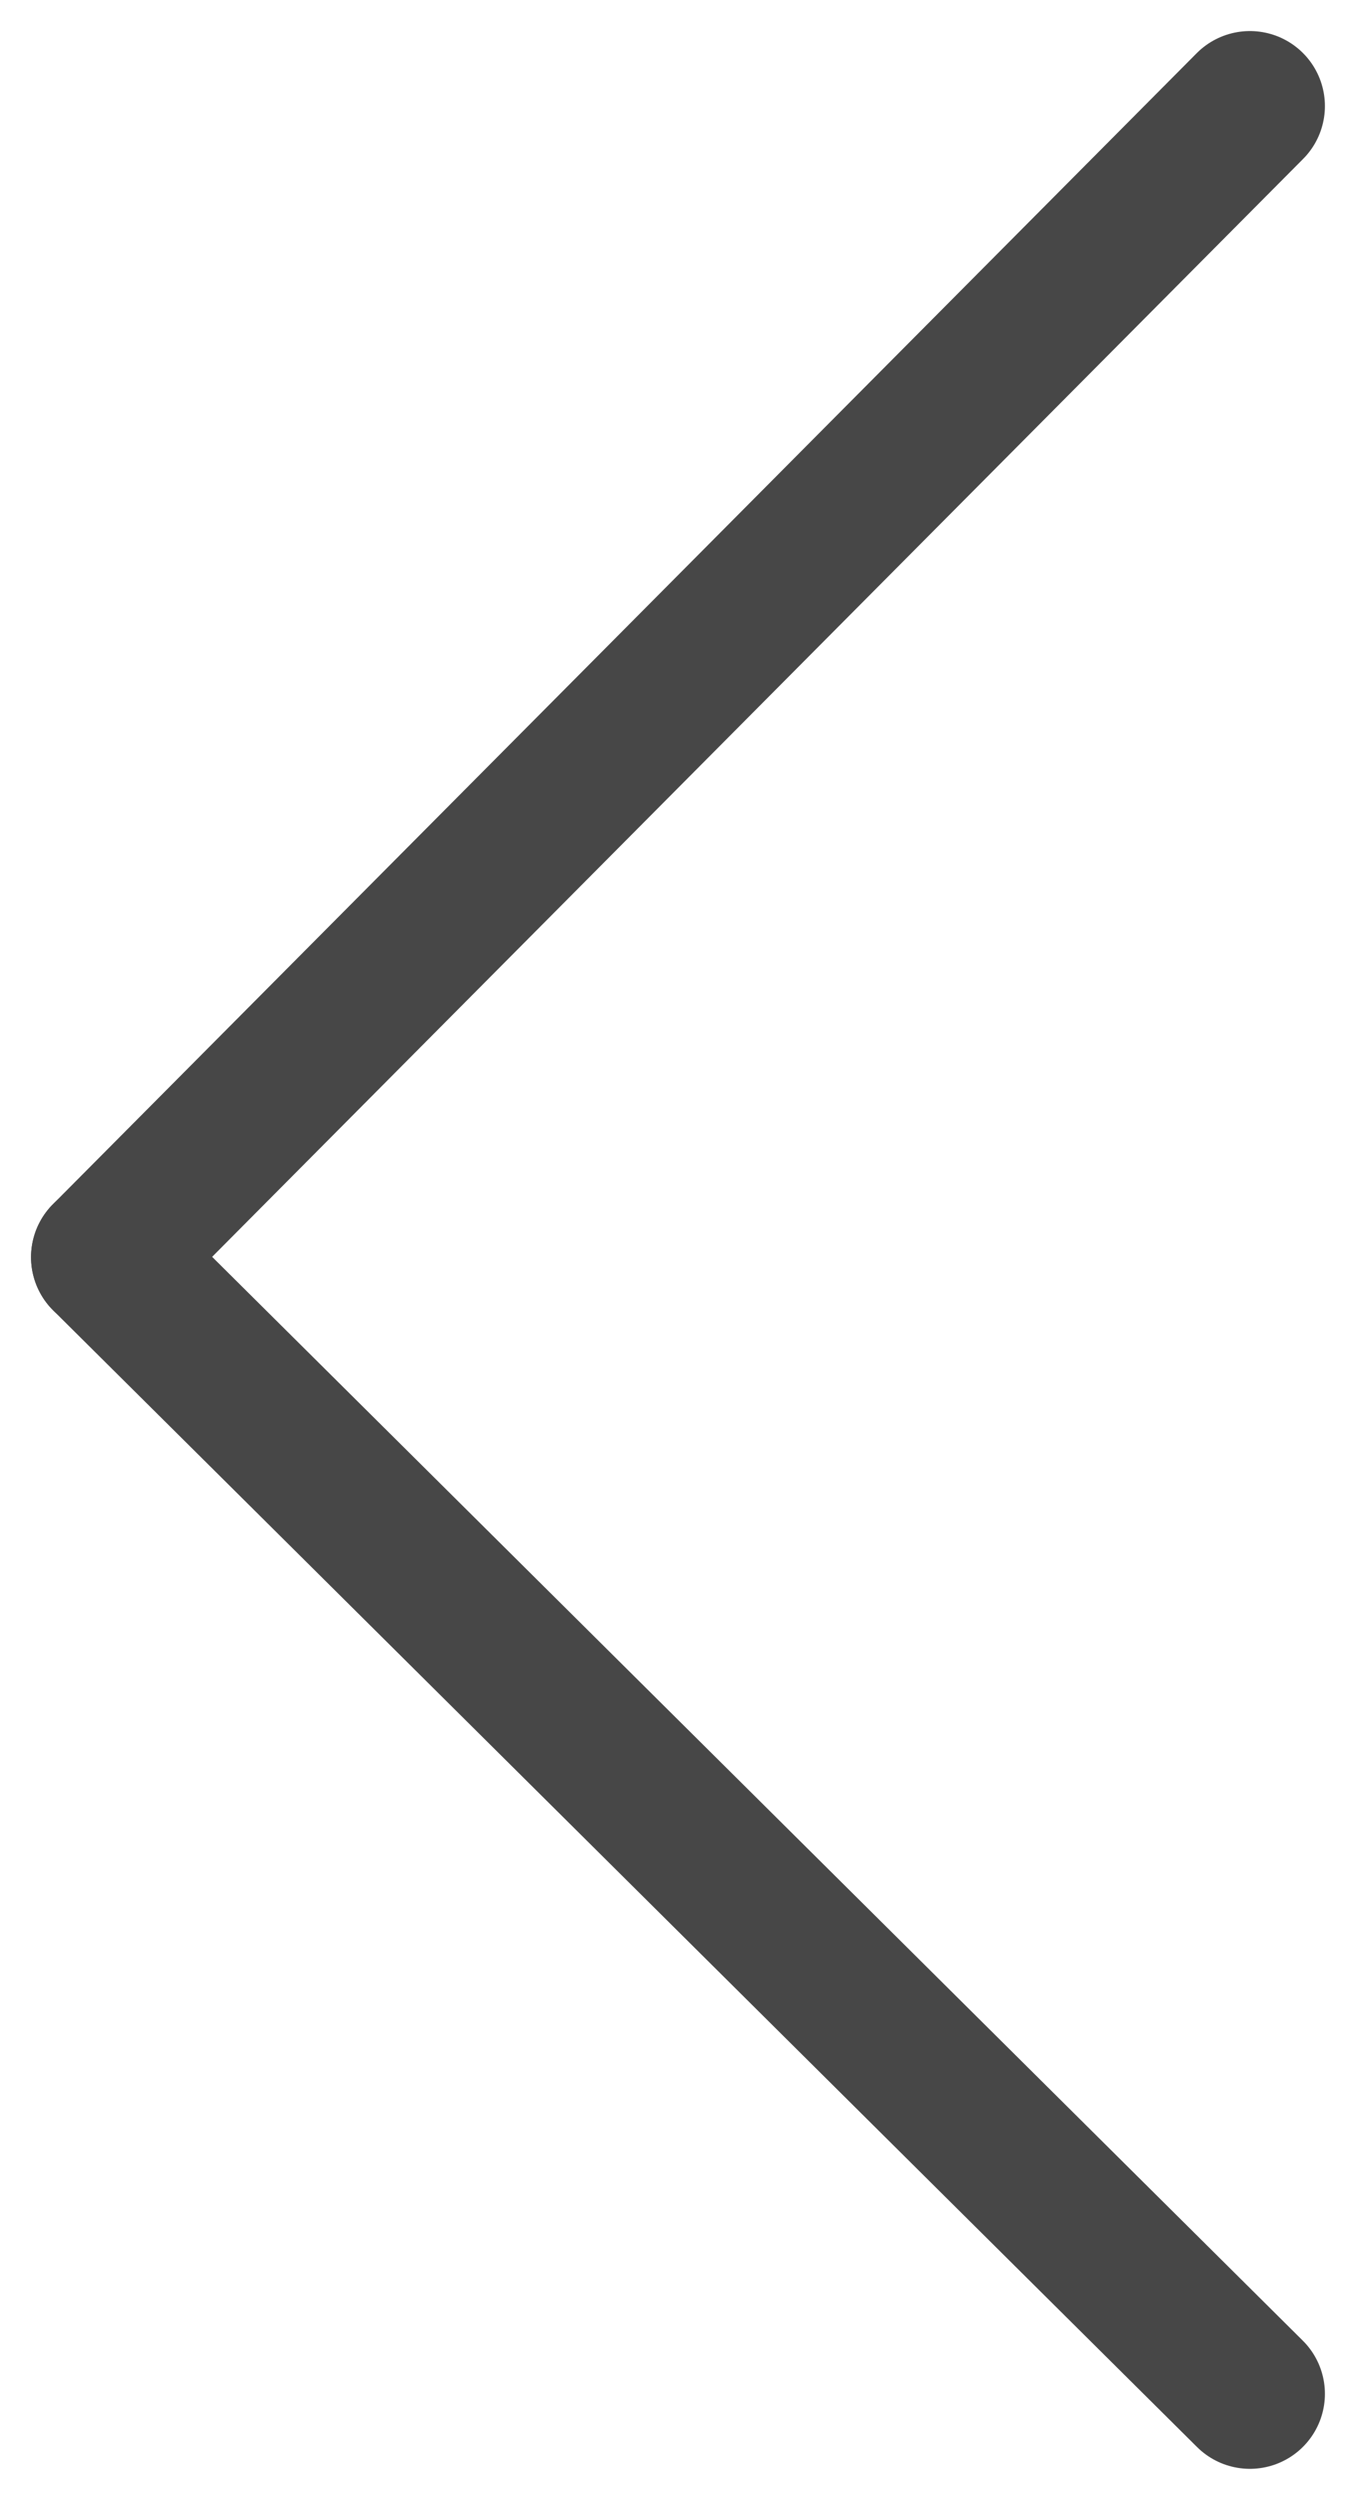
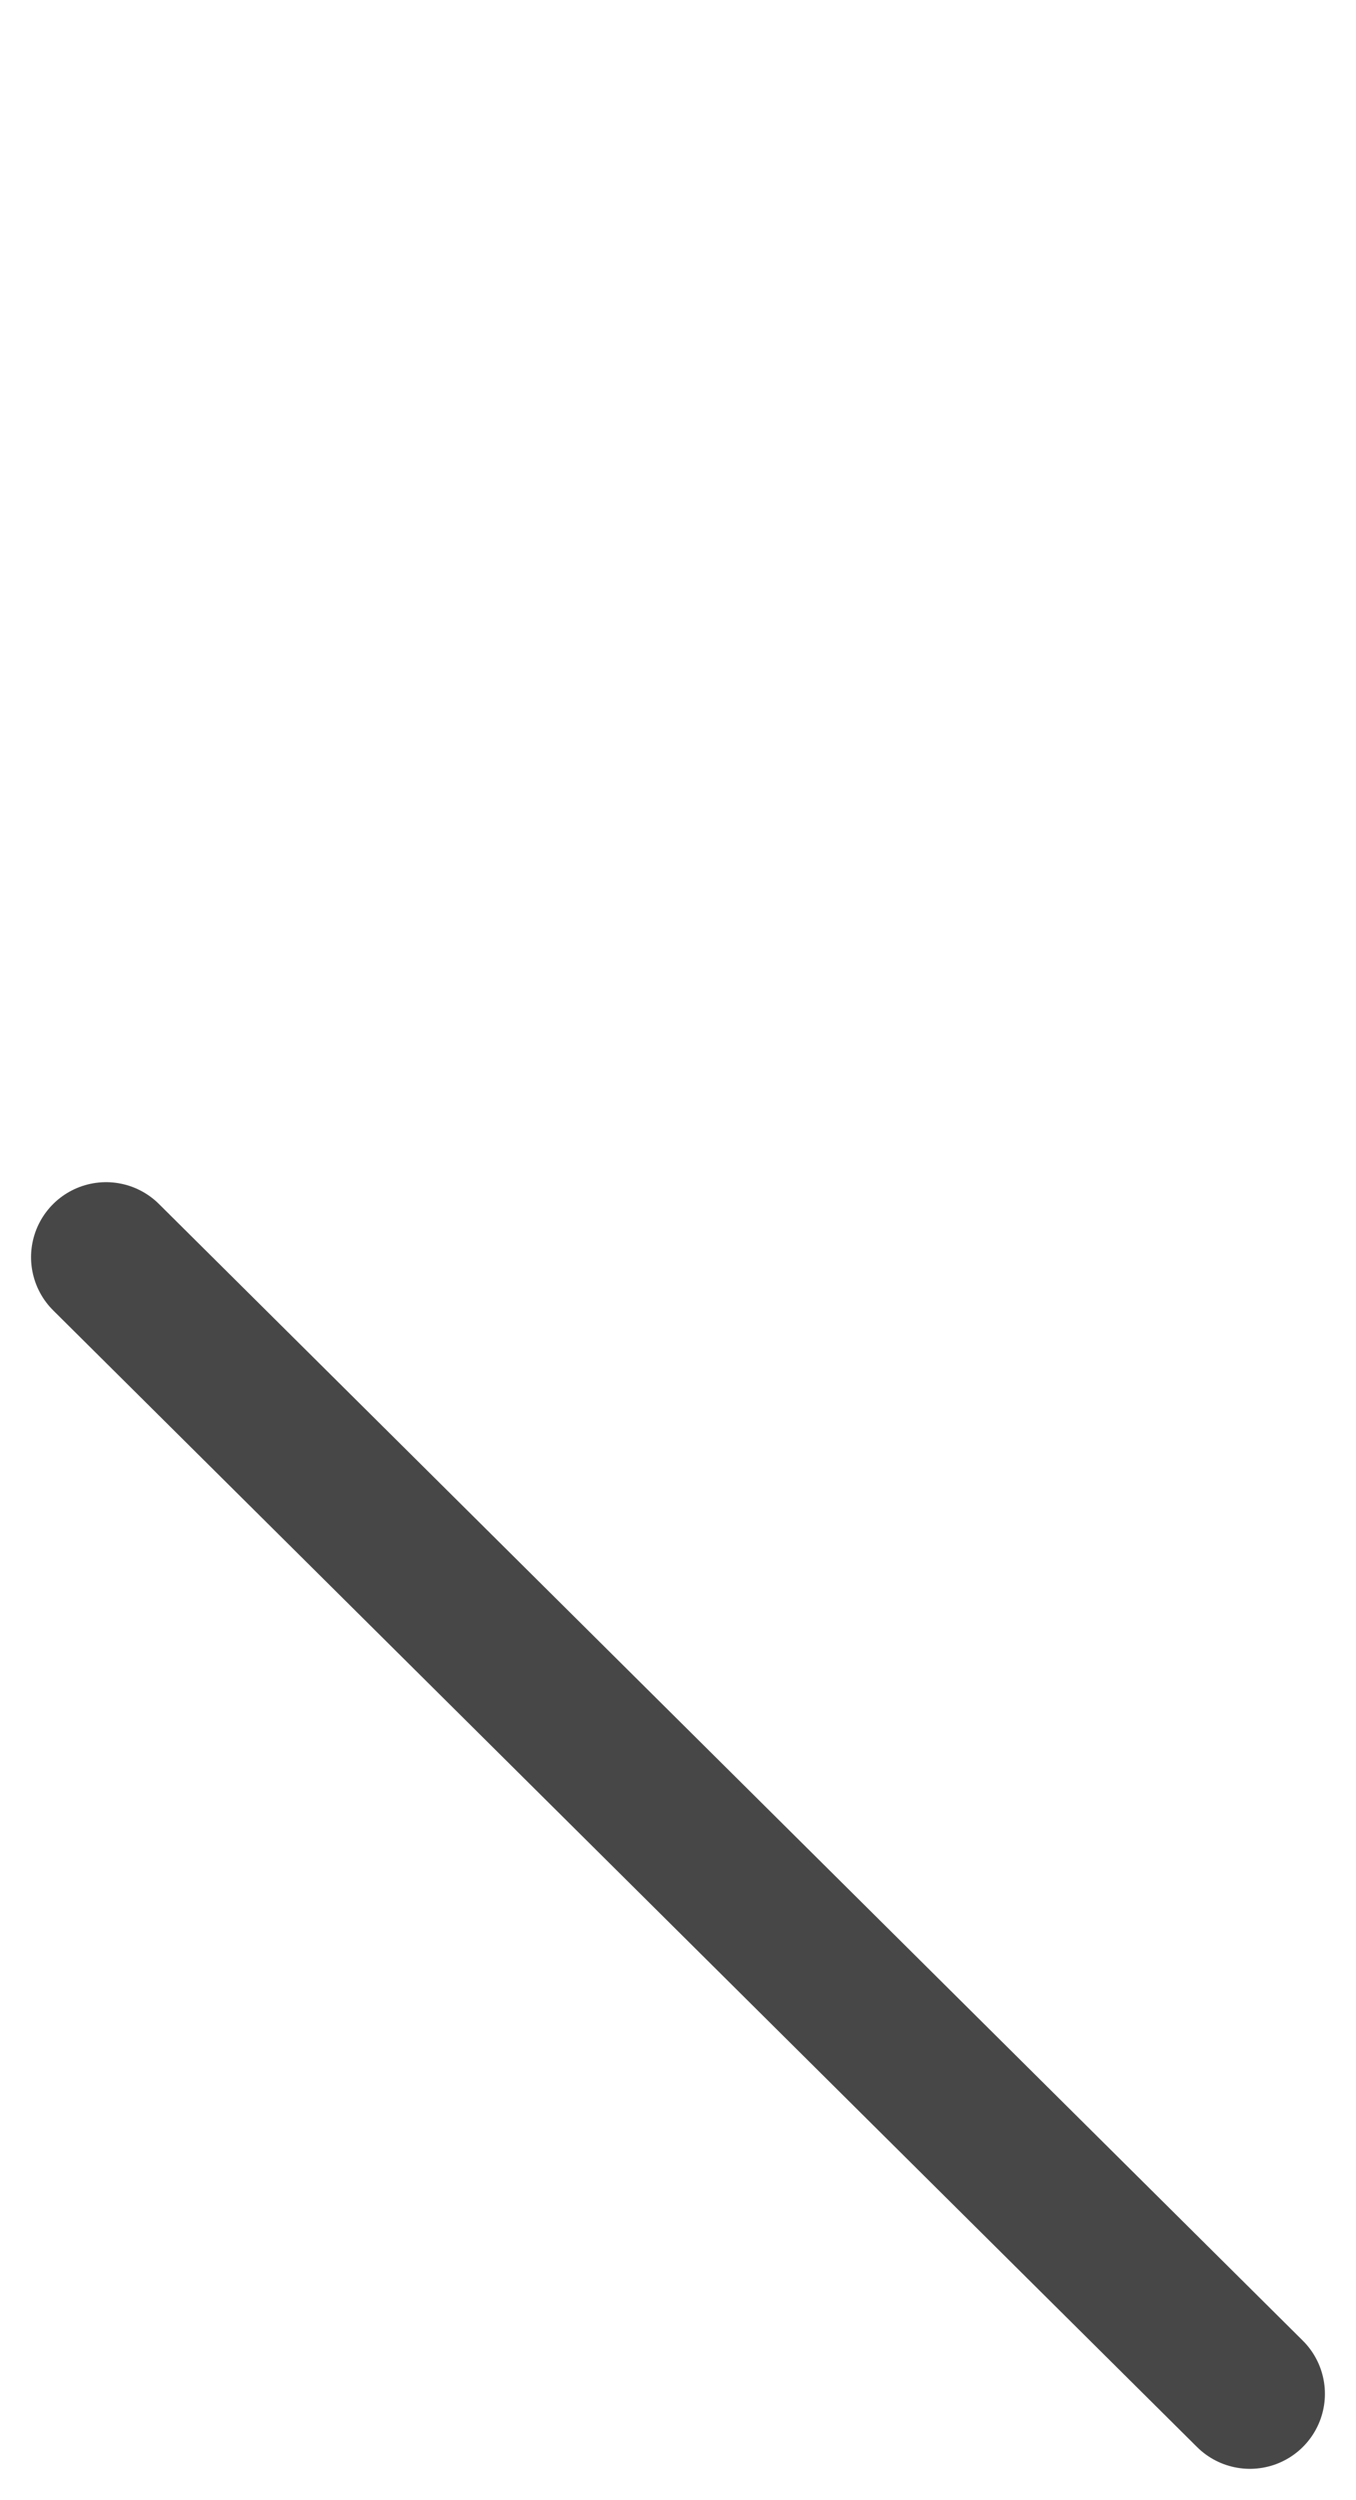
<svg xmlns="http://www.w3.org/2000/svg" width="36.157" height="66.657" viewBox="0 0 36.157 66.657">
  <g id="_" data-name="&lt;" transform="translate(33.328 63.828) rotate(180)" opacity="0.9">
    <line id="線_14" data-name="線 14" x1="30.5" y1="30.307" transform="translate(0)" fill="none" stroke="#333" stroke-linecap="round" stroke-width="4" />
-     <line id="線_15" data-name="線 15" x1="30.5" y2="30.693" transform="translate(0 30.307)" fill="none" stroke="#333" stroke-linecap="round" stroke-width="4" />
  </g>
</svg>